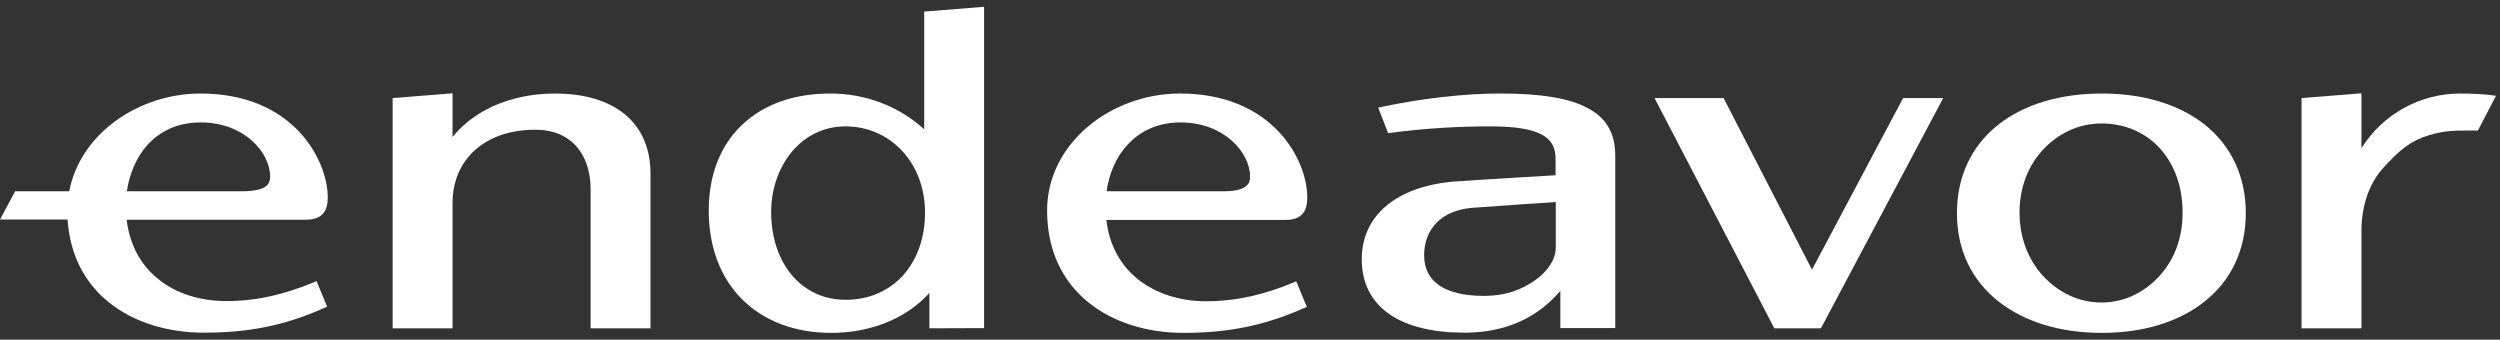
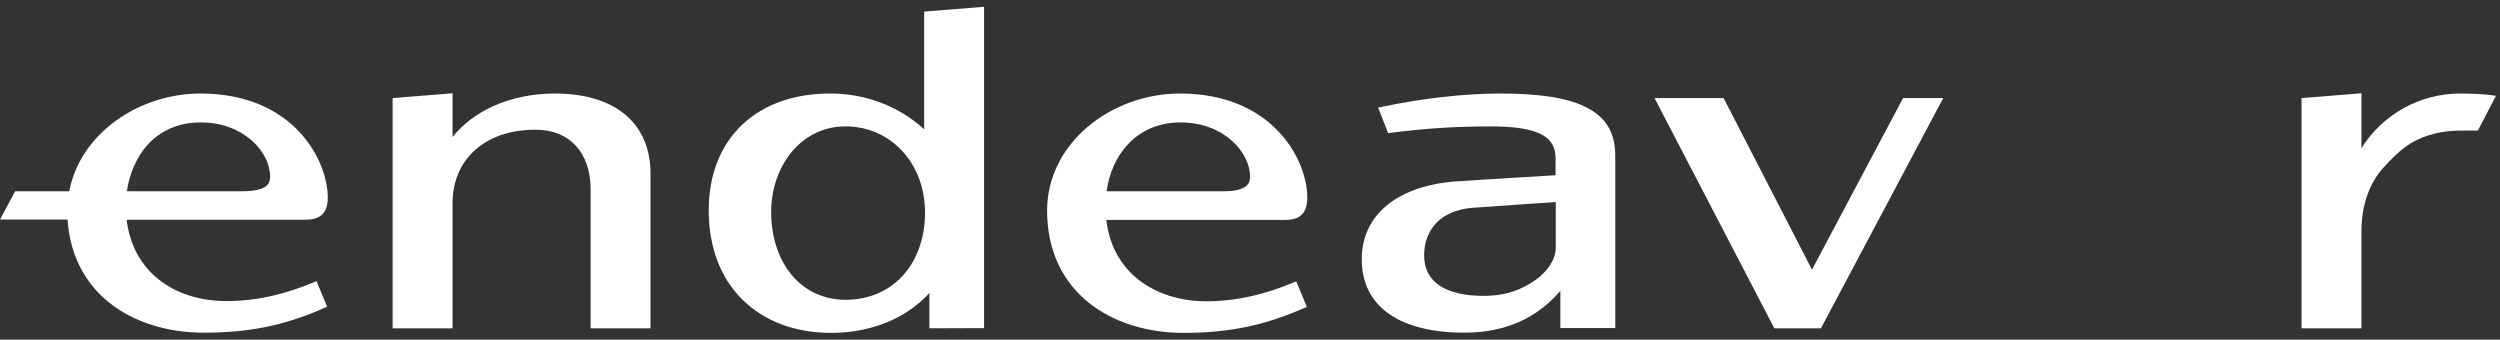
<svg xmlns="http://www.w3.org/2000/svg" width="184" height="25" viewBox="0 0 184 25" fill="none">
  <rect x="0" y="0" width="184" height="25" fill="#333333" stroke="none" />
  <g clip-path="url(#clip0_37_499)">
    <path d="M33.306 10.082V6.867L28.898 7.219V24.163H33.306V14.964C33.306 13.342 33.903 11.995 34.959 11.046C36.015 10.097 37.531 9.546 39.413 9.546C40.684 9.546 41.694 9.975 42.383 10.725C43.071 11.475 43.469 12.577 43.469 13.924V24.163H47.877V12.76C47.877 10.954 47.235 9.454 46.01 8.429C44.77 7.403 42.995 6.883 40.837 6.883C39.214 6.883 37.653 7.204 36.291 7.816C35.082 8.367 34.056 9.148 33.306 10.082Z" fill="white" />
    <path fill-rule="evenodd" clip-rule="evenodd" d="M72.428 24.148V0.5L68.02 0.852V9.515C66.153 7.816 63.719 6.883 61.102 6.883C58.469 6.883 56.219 7.663 54.627 9.179C53.005 10.709 52.163 12.898 52.163 15.485C52.163 18.194 53.035 20.459 54.627 22.036C56.204 23.612 58.469 24.5 61.178 24.5C64.087 24.5 66.704 23.444 68.403 21.561V24.163L72.428 24.148ZM58.331 11.107C59.296 9.99 60.643 9.301 62.219 9.301C63.903 9.301 65.357 9.99 66.398 11.107C67.439 12.225 68.082 13.801 68.082 15.653C68.082 17.566 67.469 19.158 66.444 20.291C65.418 21.408 63.964 22.066 62.234 22.066C60.627 22.066 59.265 21.408 58.301 20.276C57.337 19.143 56.755 17.52 56.755 15.576C56.77 13.77 57.383 12.225 58.331 11.107Z" fill="white" />
    <path fill-rule="evenodd" clip-rule="evenodd" d="M118.393 9.378C118.056 8.781 117.536 8.306 116.847 7.954C115.515 7.219 113.388 6.883 110.434 6.883C107.694 6.883 104.633 7.25 101.709 7.862L101.434 7.923L102.168 9.806L102.352 9.775C105.031 9.423 107.449 9.301 109.714 9.301C111.505 9.301 112.714 9.5 113.464 9.898C113.832 10.097 114.092 10.342 114.245 10.617C114.413 10.908 114.49 11.26 114.49 11.673V12.898C114.49 12.898 108.765 13.235 106.867 13.372C104.832 13.571 103.163 14.184 102.015 15.163C100.852 16.143 100.225 17.49 100.225 19.082C100.225 20.842 100.929 22.219 102.306 23.153C103.607 24.041 105.505 24.485 107.755 24.485C109.929 24.485 112.668 23.949 114.842 21.408V24.148H118.883V11.49C118.883 10.663 118.73 9.959 118.393 9.378ZM114.505 18.224C114.505 19.036 113.97 19.923 113.005 20.612C112.01 21.301 110.893 21.776 109.179 21.776C107.786 21.776 106.714 21.515 105.98 21.041C105.214 20.536 104.816 19.786 104.816 18.791C104.816 17.796 105.153 16.985 105.735 16.388C106.316 15.791 107.189 15.408 108.276 15.301C109.822 15.178 114.505 14.872 114.505 14.872V18.224Z" fill="white" />
    <path d="M126.857 7.22H121.775L130.592 24.164H134.02L143.02 7.22H140.066L133.362 19.847L126.857 7.22Z" fill="white" />
-     <path fill-rule="evenodd" clip-rule="evenodd" d="M154.699 6.883C151.653 6.883 149.005 7.663 147.092 9.163C145.087 10.74 144.031 13.005 144.031 15.684C144.031 18.362 145.087 20.612 147.092 22.189C149.021 23.704 151.653 24.5 154.699 24.5C157.73 24.5 160.362 23.704 162.26 22.189C164.25 20.612 165.291 18.347 165.291 15.684C165.291 13.005 164.235 10.74 162.26 9.163C160.347 7.663 157.73 6.883 154.699 6.883ZM150.368 11.015C151.439 9.867 152.924 9.087 154.669 9.087C158.174 9.087 160.638 11.796 160.638 15.622C160.653 17.551 159.995 19.158 158.939 20.306C157.883 21.469 156.398 22.265 154.669 22.265C152.924 22.265 151.439 21.469 150.368 20.306C149.296 19.143 148.638 17.536 148.638 15.622C148.638 13.74 149.311 12.148 150.368 11.015Z" fill="white" />
    <path d="M173.801 10.908V6.867L169.393 7.219V24.163H173.801V17.046C173.801 15.102 174.383 13.449 175.47 12.286C176.602 11.061 177.383 10.373 178.791 9.944C179.862 9.622 180.643 9.607 181.546 9.607C181.76 9.607 181.99 9.607 182.235 9.607H182.373L183.704 7.051L183.383 7.005C182.862 6.929 181.837 6.883 181.072 6.883C178.102 6.883 175.362 8.413 173.801 10.908Z" fill="white" />
    <path fill-rule="evenodd" clip-rule="evenodd" d="M5.097 14.076C5.893 9.852 10.194 6.883 14.755 6.883C21.643 6.883 24.122 11.842 24.122 14.52C24.122 15.071 24.015 15.5 23.709 15.791C23.403 16.082 22.974 16.173 22.454 16.173H9.321C9.551 18.102 10.424 19.571 11.679 20.566C12.995 21.622 14.755 22.158 16.653 22.158C18.964 22.158 21.015 21.638 23.082 20.781L23.296 20.689L24.076 22.571L23.862 22.663C20.832 24.026 18.107 24.485 15 24.485C12.352 24.485 9.842 23.735 7.99 22.235C6.276 20.842 5.143 18.806 4.974 16.158H0L1.117 14.076H5.097ZM9.337 14.076H17.816C18.658 14.076 19.179 13.954 19.485 13.77C19.76 13.602 19.883 13.342 19.883 13.005C19.883 11.199 17.954 9.01 14.77 9.01C13.071 9.01 11.786 9.653 10.867 10.648C10.041 11.566 9.52 12.806 9.337 14.076Z" fill="white" />
    <path fill-rule="evenodd" clip-rule="evenodd" d="M86.847 6.883C81.781 6.883 77.066 10.541 77.066 15.5C77.066 18.485 78.245 20.75 80.097 22.25C81.949 23.75 84.459 24.5 87.107 24.5C90.214 24.5 92.939 24.026 95.969 22.678L96.184 22.587L95.403 20.704L95.189 20.796C93.123 21.653 91.072 22.173 88.76 22.173C86.862 22.173 85.117 21.622 83.786 20.582C82.531 19.587 81.643 18.117 81.429 16.189H94.546C95.066 16.189 95.51 16.097 95.801 15.806C96.107 15.515 96.214 15.087 96.214 14.536C96.23 11.842 93.735 6.883 86.847 6.883ZM89.924 14.076H81.444C81.628 12.791 82.133 11.566 82.99 10.648C83.893 9.668 85.194 9.01 86.893 9.01C90.061 9.01 92.005 11.199 92.005 13.005C92.005 13.342 91.898 13.602 91.607 13.77C91.301 13.969 90.781 14.092 89.924 14.076Z" fill="white" />
  </g>
  <defs>
    <clipPath id="clip0_37_499">
      <rect width="183.704" height="24" fill="white" transform="translate(0 0.5)" />
    </clipPath>
  </defs>
</svg>